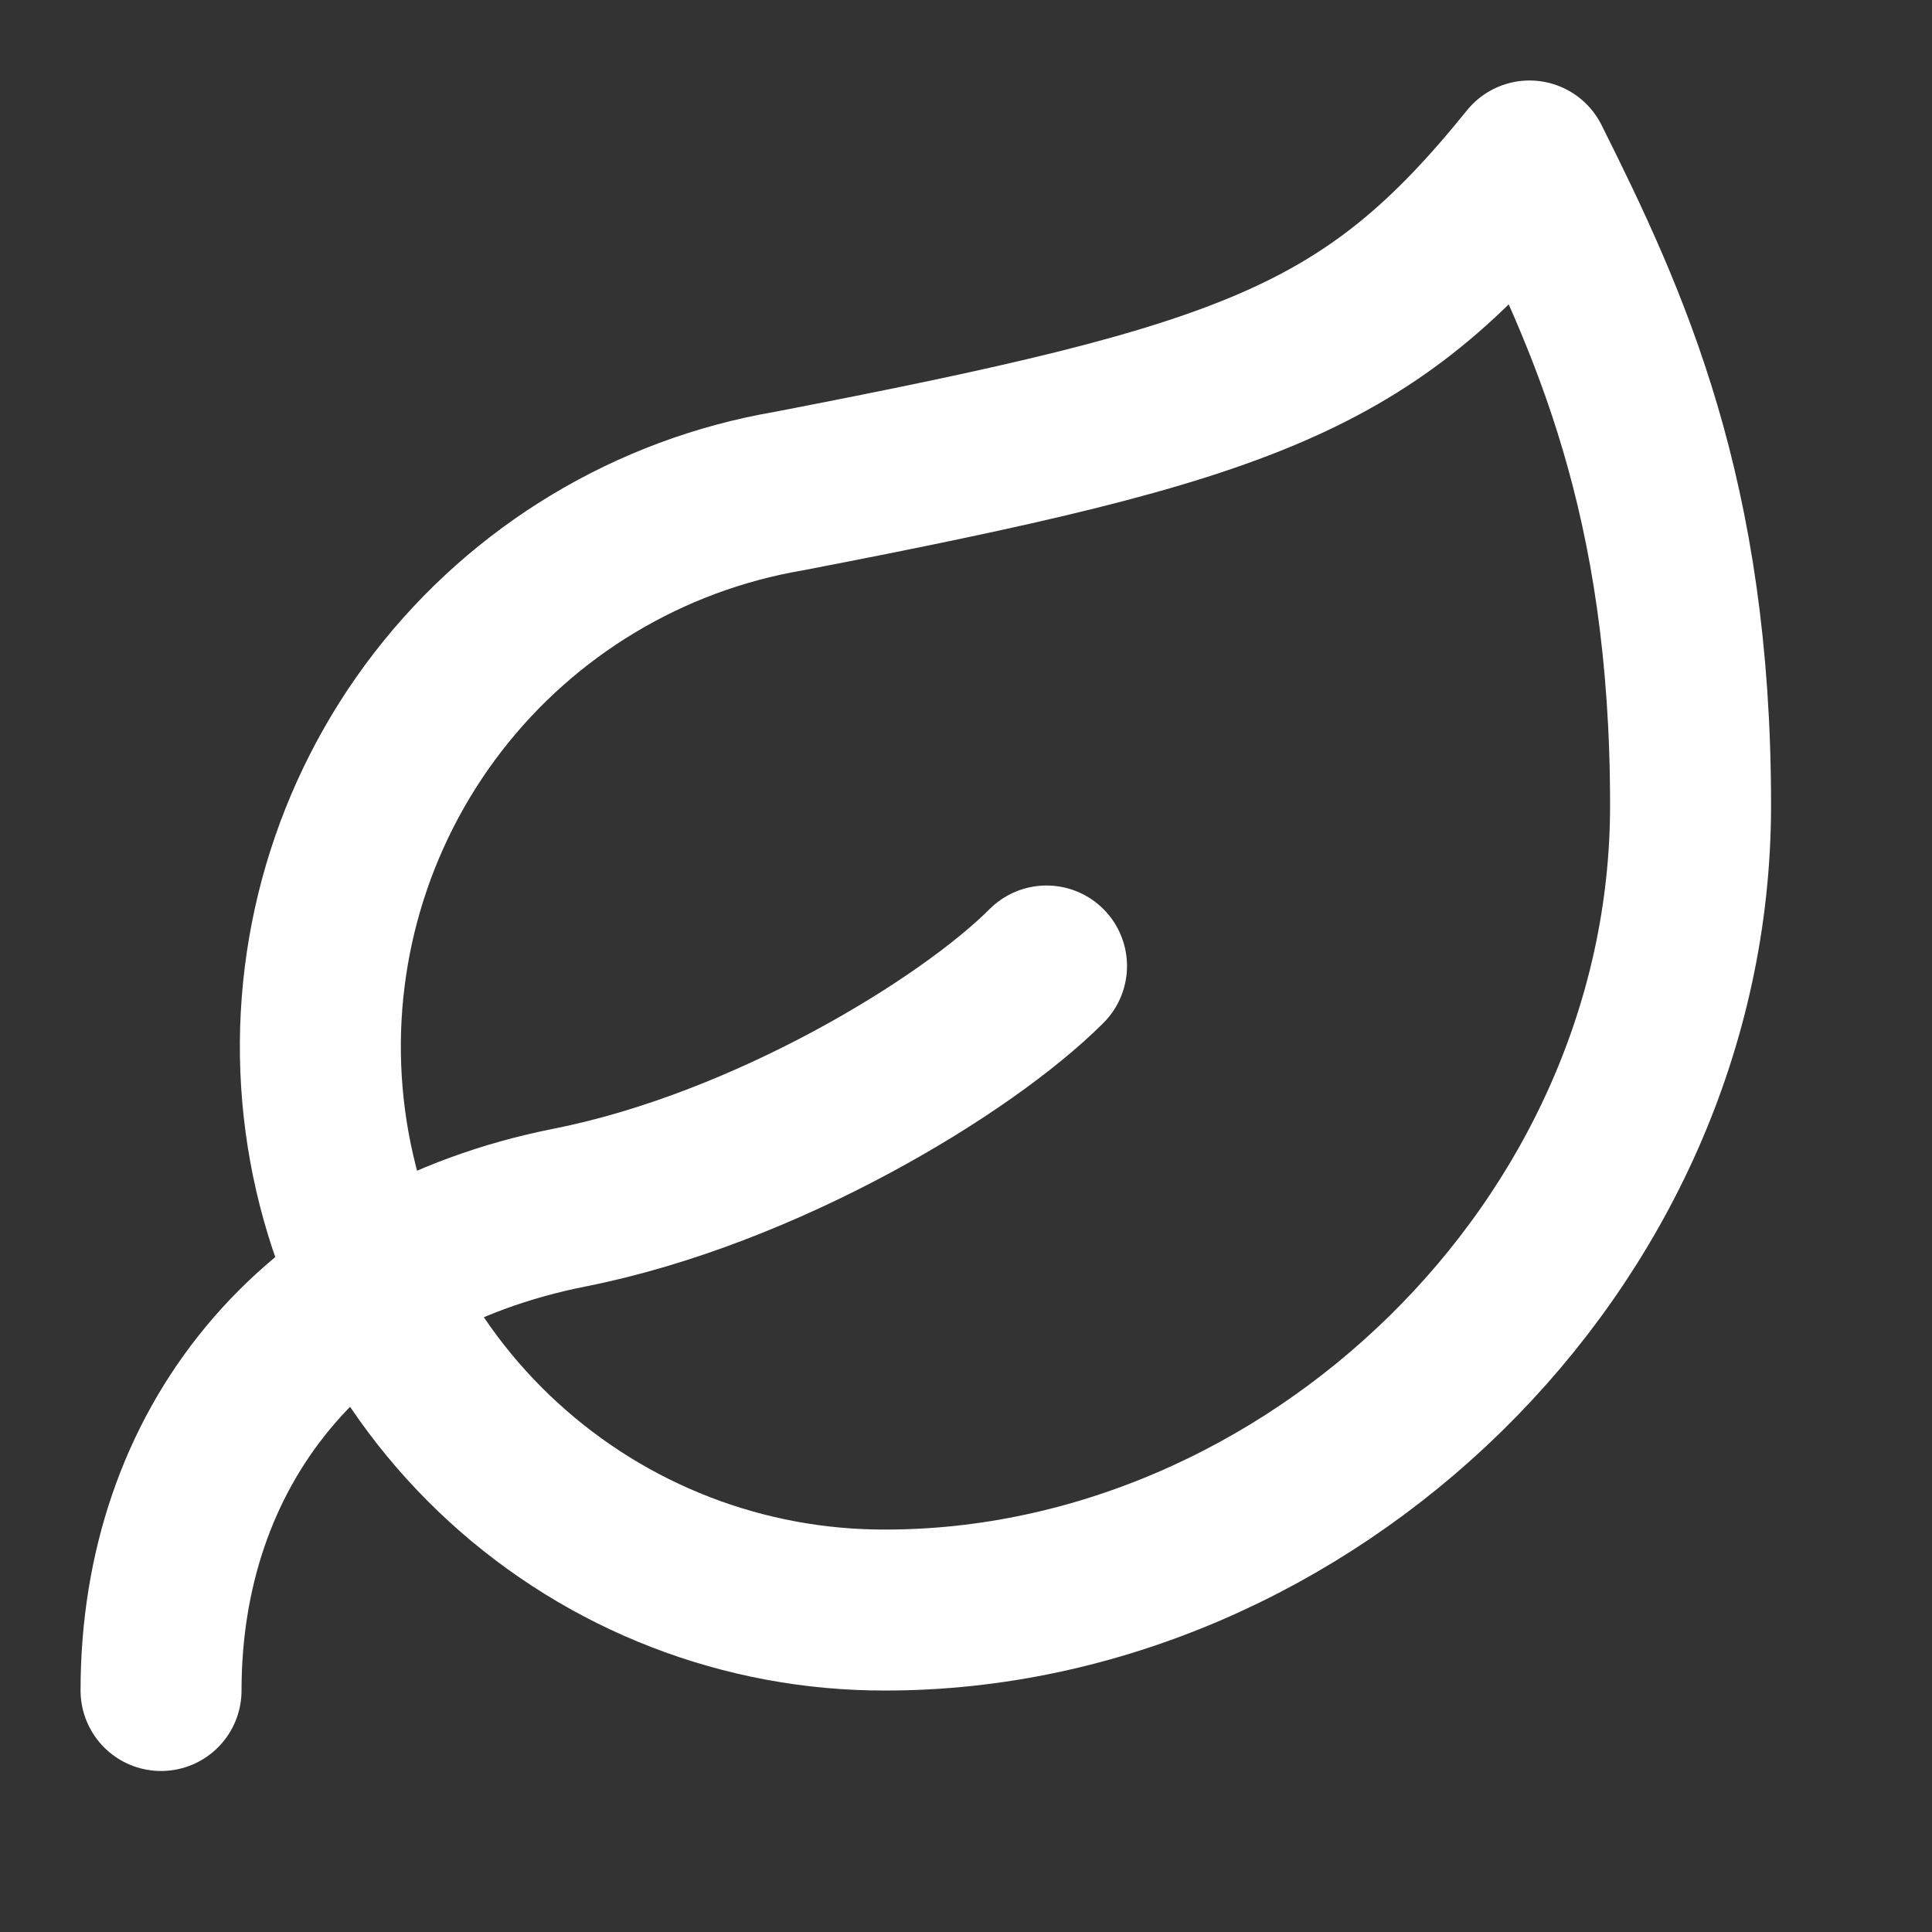
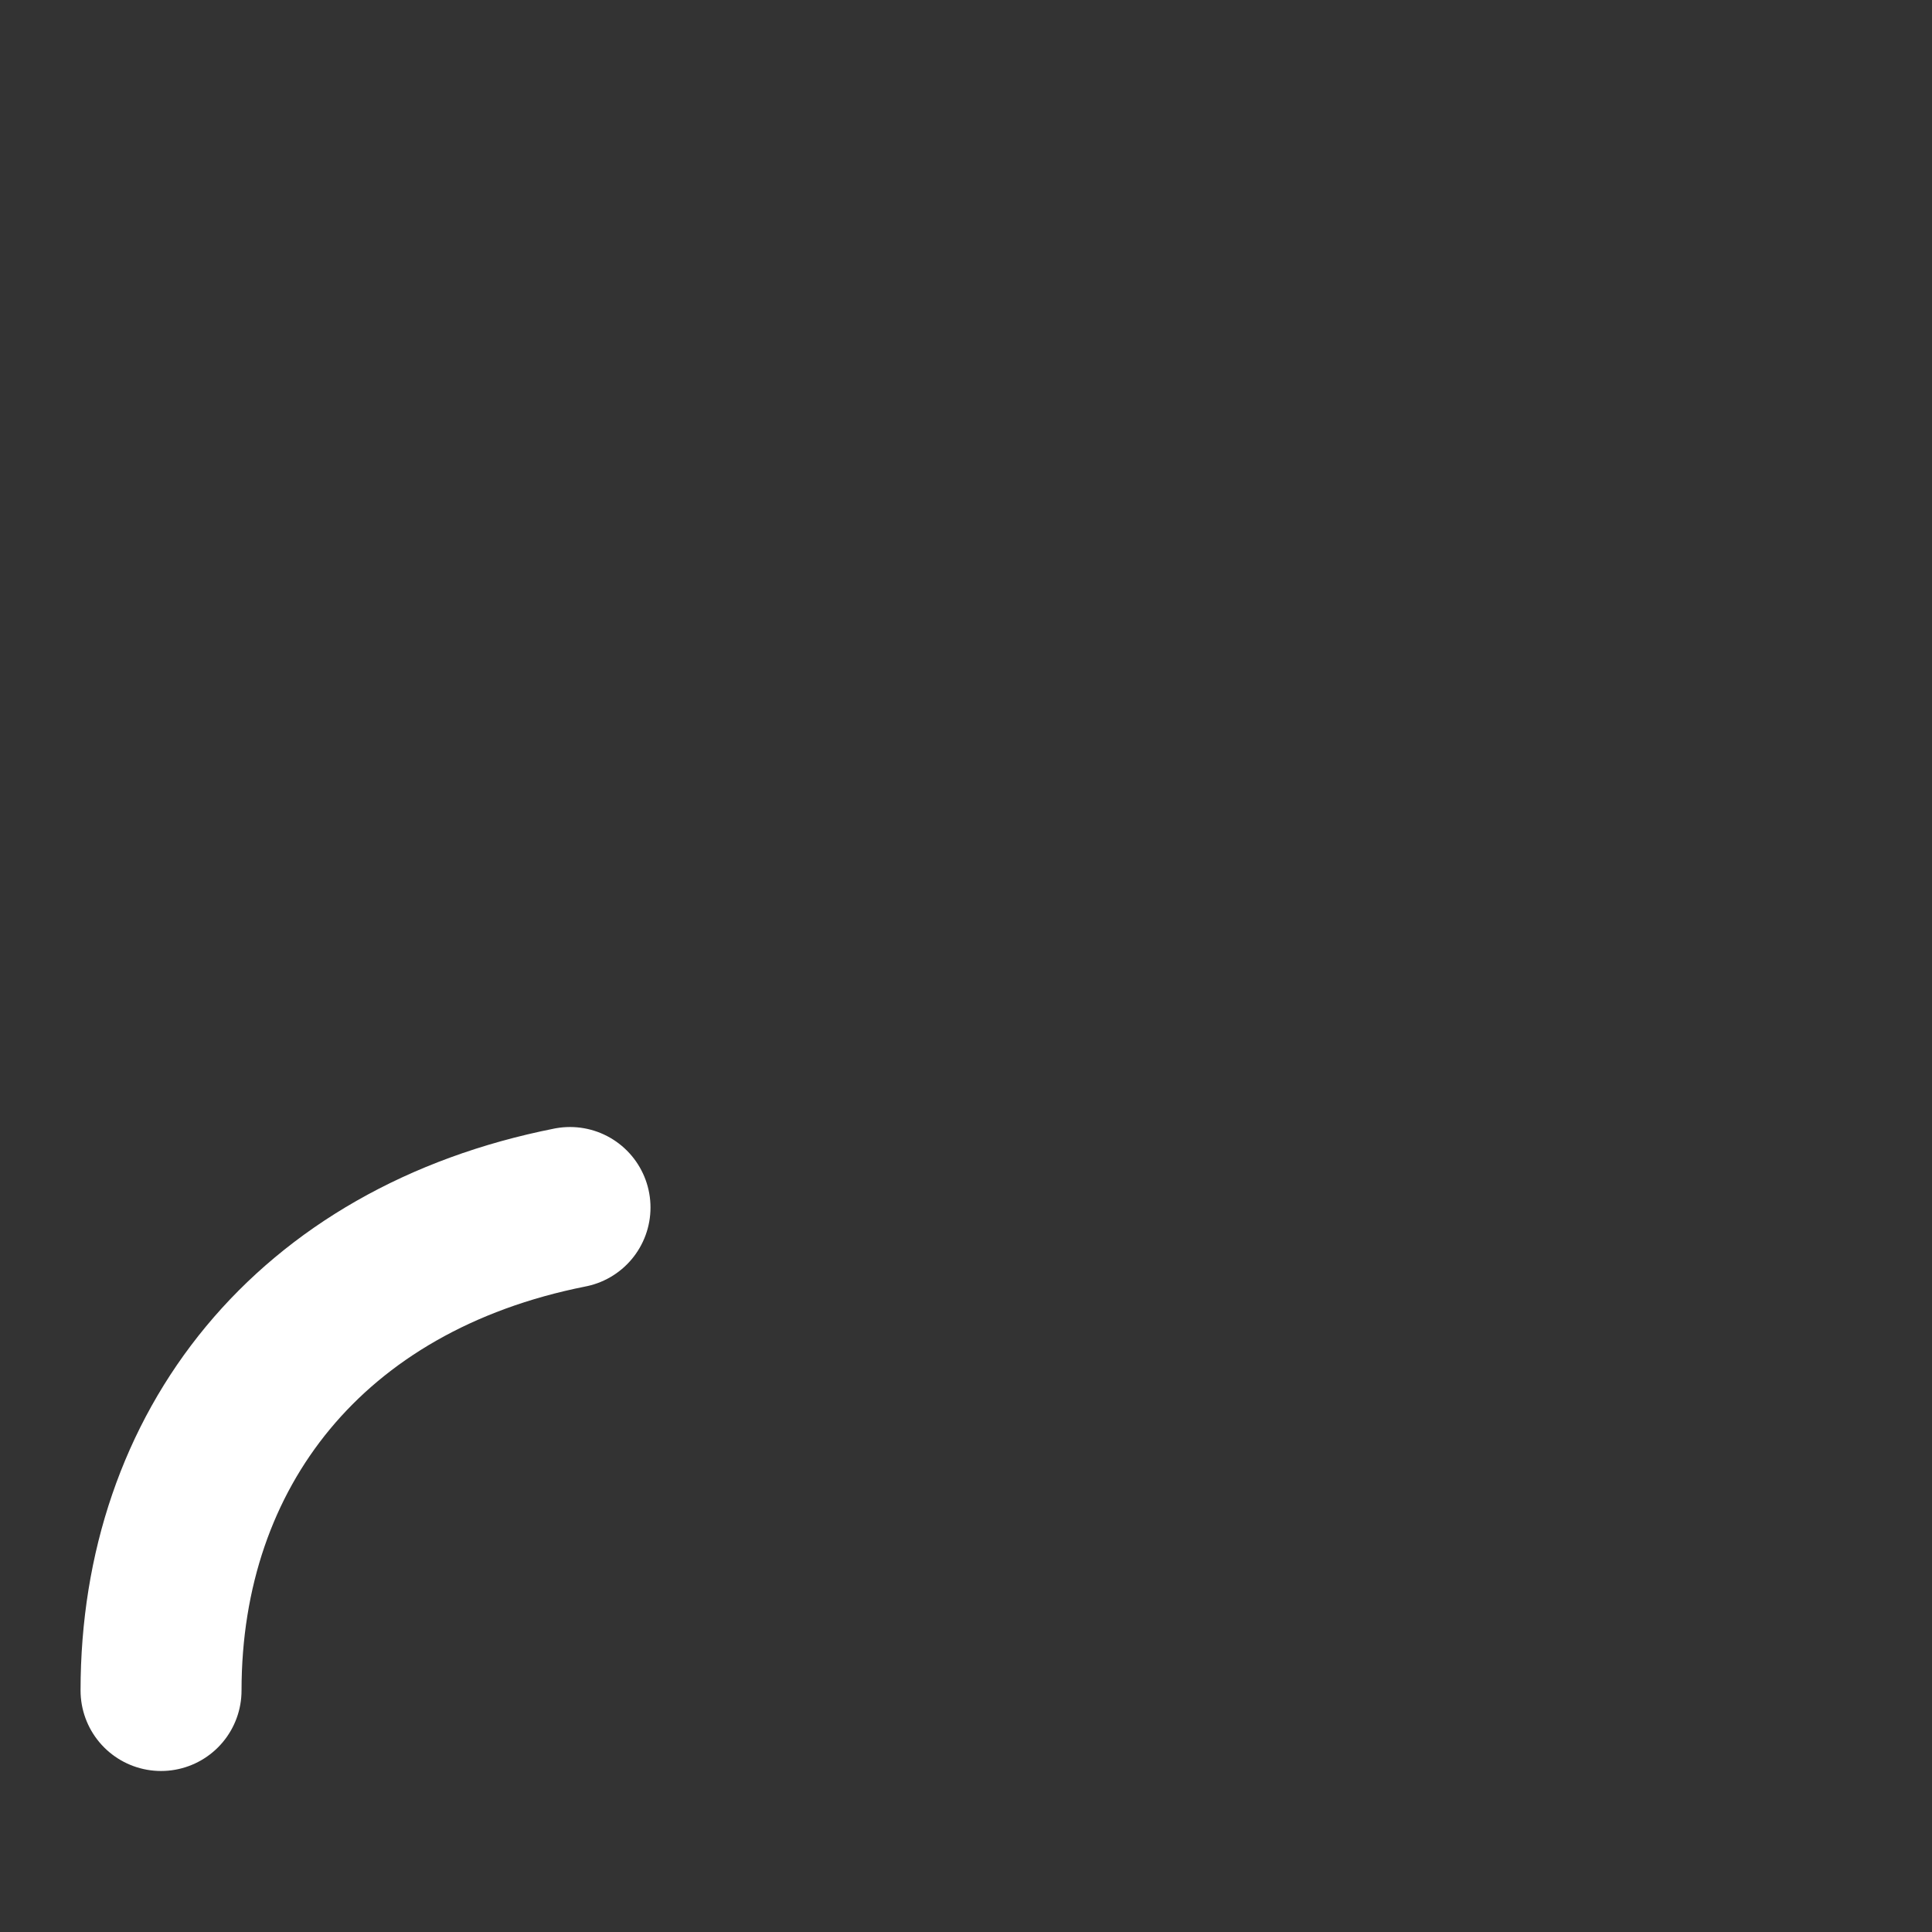
<svg xmlns="http://www.w3.org/2000/svg" width="28" height="28" viewBox="0 0 28 28" fill="none">
  <rect x="0" y="0" width="28" height="28" fill="#333333" stroke="none" />
-   <path d="M12.834 23.334C10.785 23.34 8.809 22.576 7.298 21.193C5.786 19.811 4.849 17.91 4.673 15.869C4.497 13.828 5.094 11.796 6.346 10.174C7.599 8.553 9.415 7.462 11.434 7.117C18.084 5.833 19.834 5.227 22.167 2.333C23.334 4.667 24.501 7.21 24.501 11.667C24.501 18.084 18.924 23.334 12.834 23.334Z" stroke="white" stroke-width="2.333" stroke-linecap="round" stroke-linejoin="round" />
-   <path d="M2.334 24.5C2.334 21 4.492 18.247 8.261 17.5C11.084 16.94 14.001 15.167 15.167 14" stroke="white" stroke-width="2.333" stroke-linecap="round" stroke-linejoin="round" />
+   <path d="M2.334 24.5C2.334 21 4.492 18.247 8.261 17.5" stroke="white" stroke-width="2.333" stroke-linecap="round" stroke-linejoin="round" />
</svg>